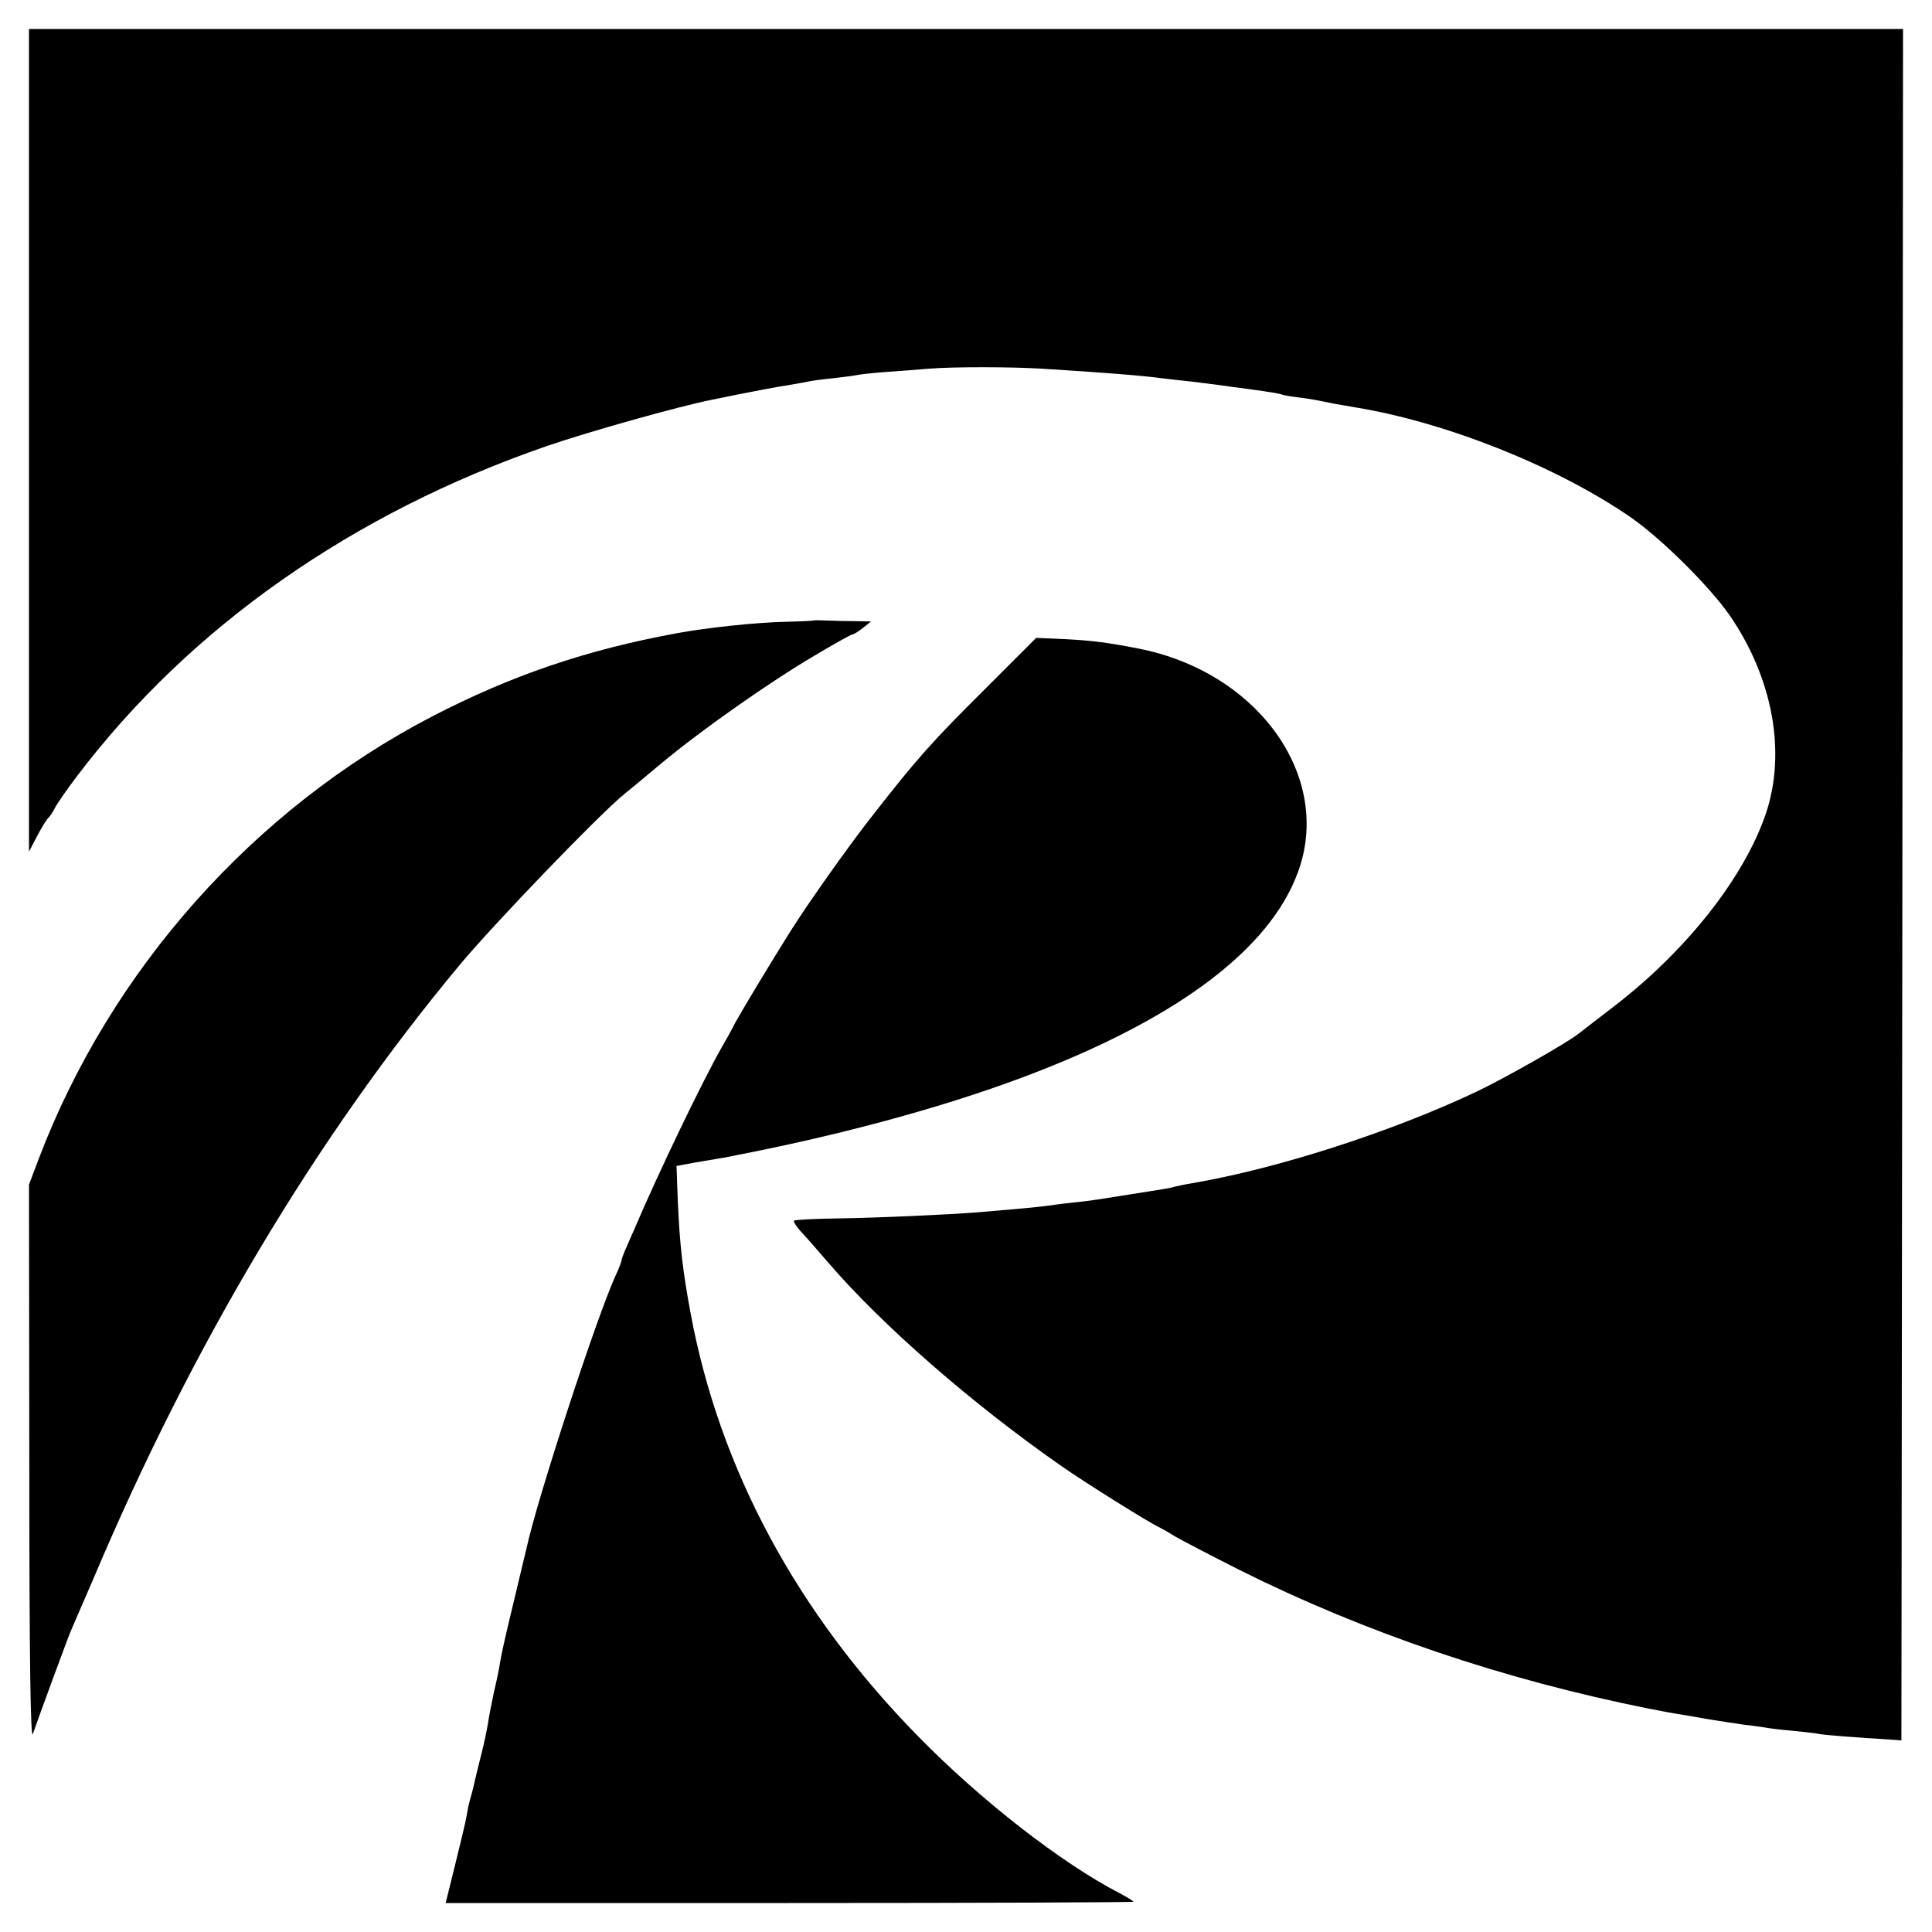
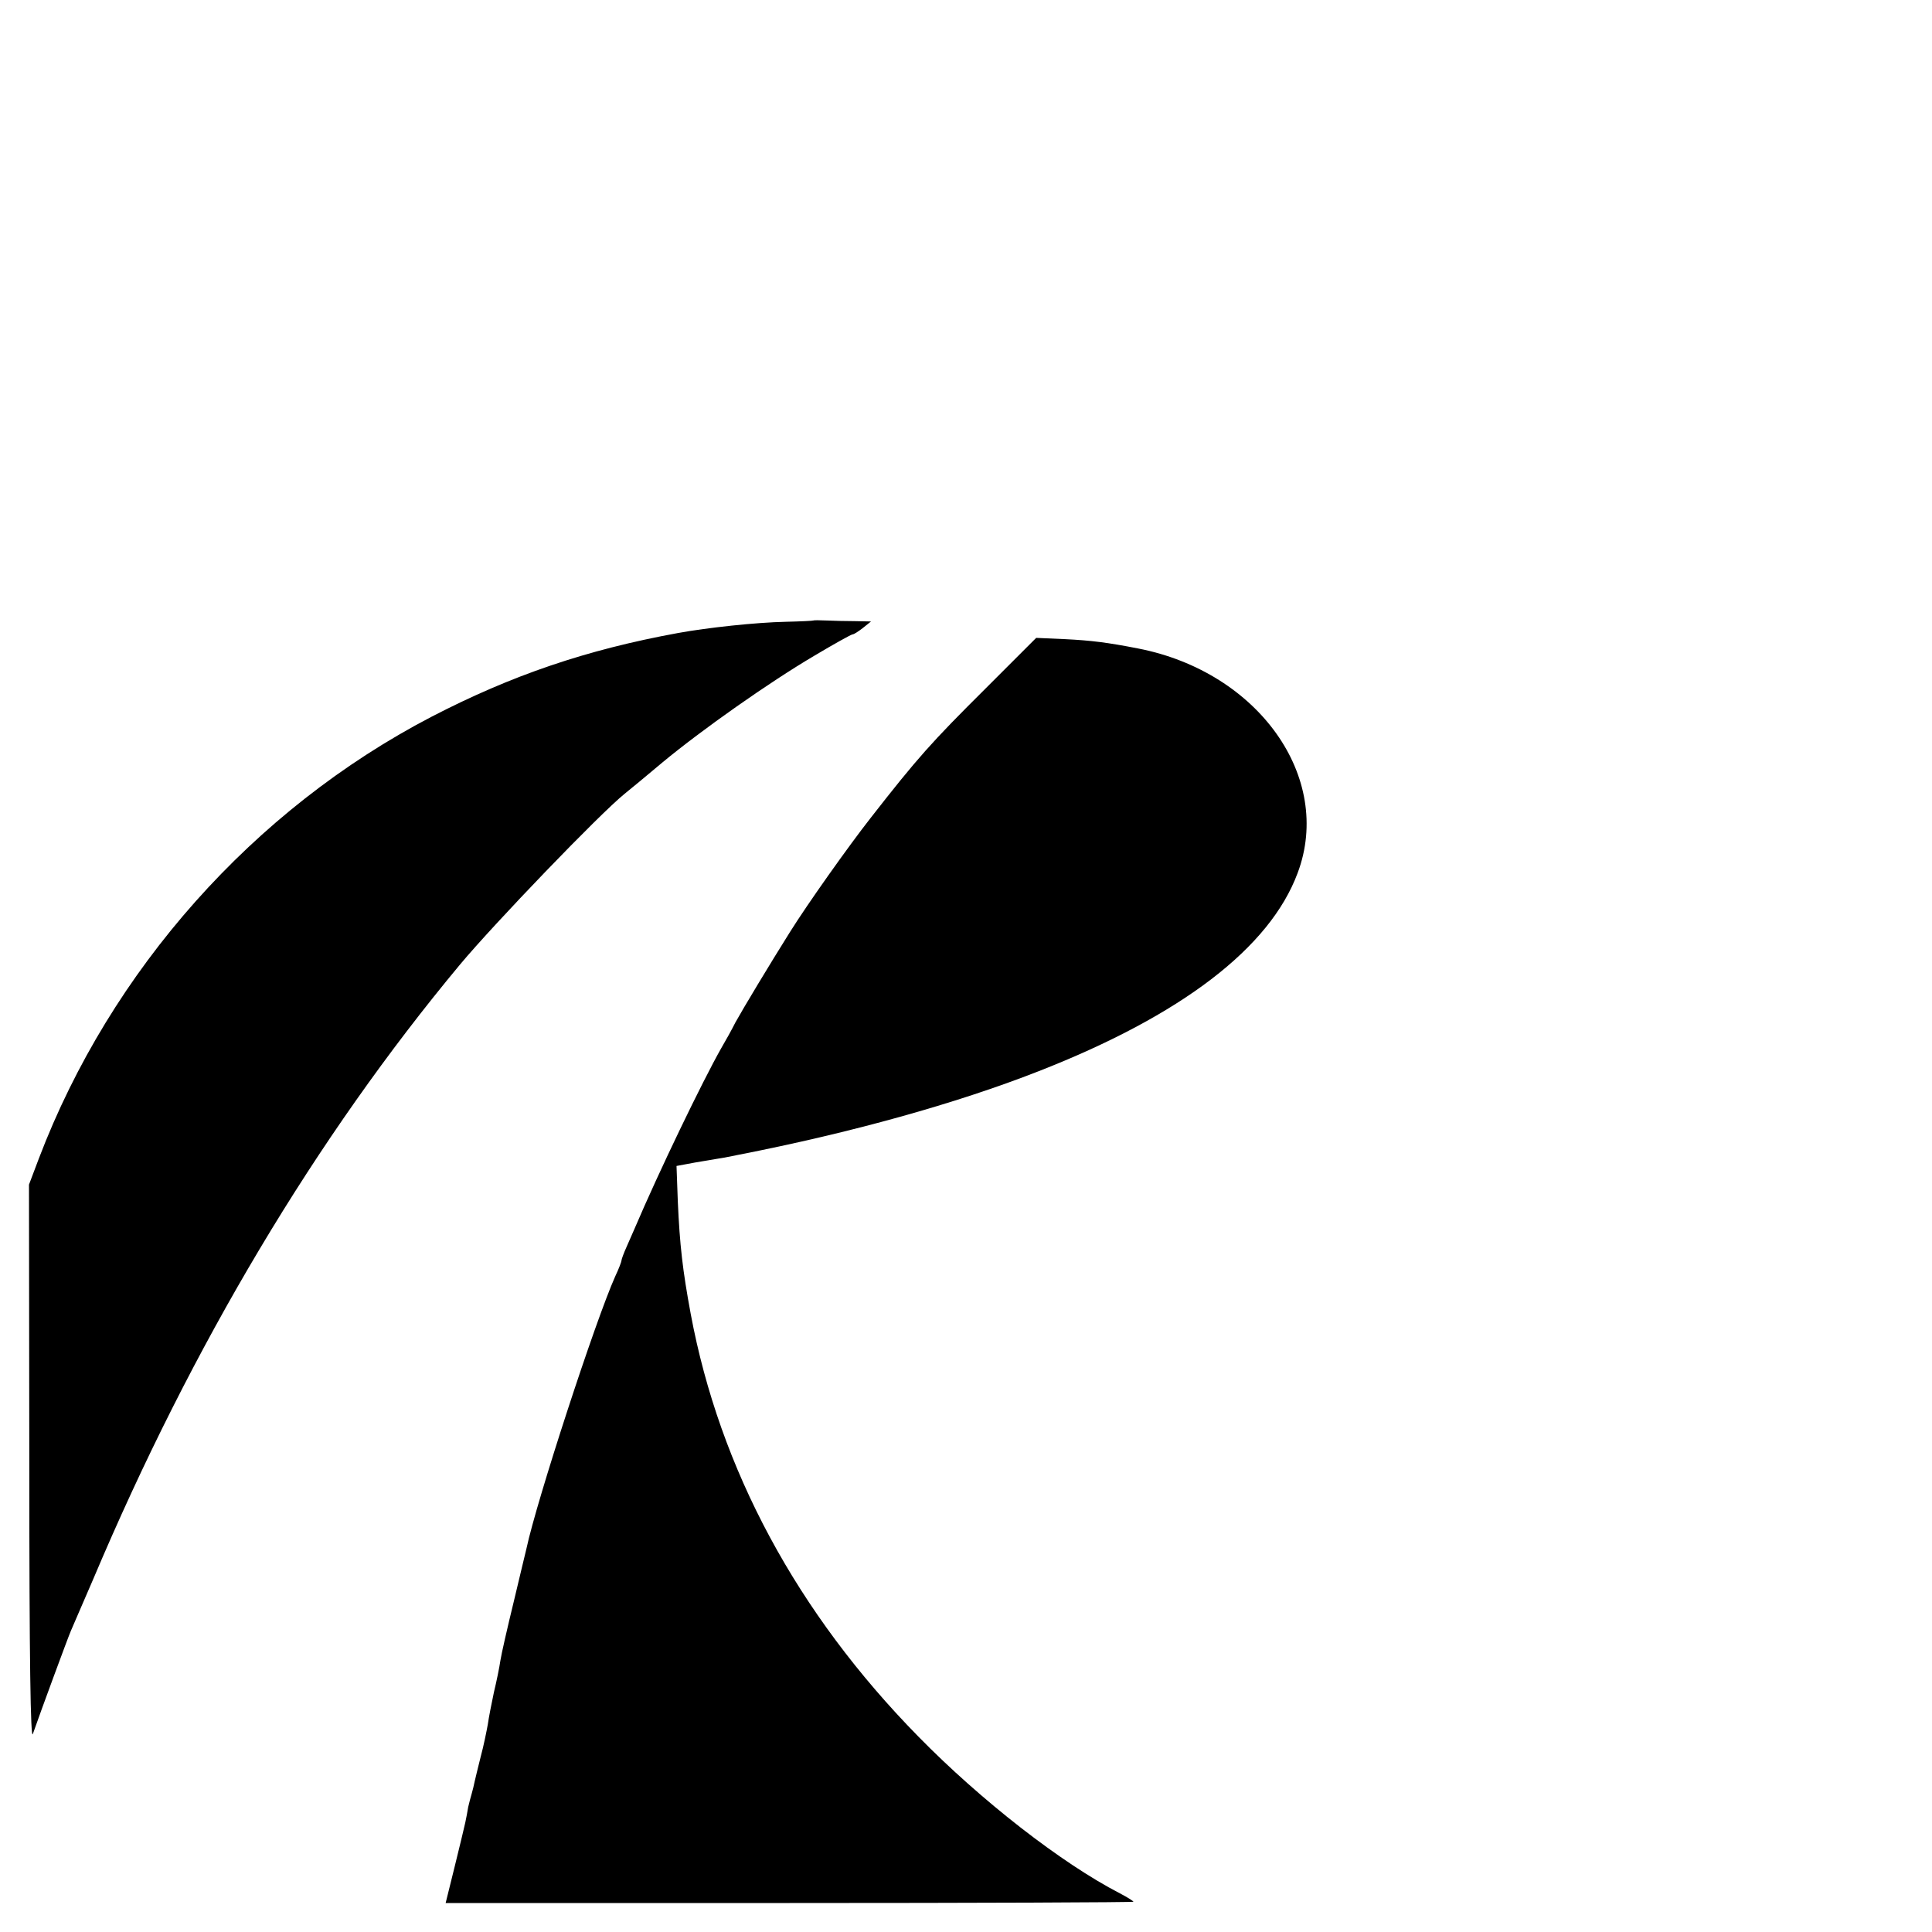
<svg xmlns="http://www.w3.org/2000/svg" version="1" width="800" height="800" viewBox="0 0 600 600">
-   <path d="M9 136.7v127.8l2.6-5c1.5-2.8 3-5.2 3.4-5.5.4-.3 1.3-1.6 2-3s3.9-6 7.1-10.2c35.1-46.2 85.5-81.5 145.8-102.3 12.8-4.4 40.8-12.3 51.4-14.4 11.2-2.3 20.6-4.1 24.2-4.6 2.2-.4 4.7-.8 5.5-1 .8-.2 4.2-.7 7.5-1 3.3-.4 6.7-.8 7.5-1 .8-.2 5.1-.7 9.5-1 4.4-.3 10.3-.8 13-1 7.1-.6 25.6-.6 35 0 19.4 1.2 31.9 2.2 37.5 3 1.9.2 6 .7 9 1 3 .4 6.6.8 8 1 1.4.2 6.3.9 11 1.5 4.6.6 8.7 1.3 9 1.5.4.2 2.6.6 5.1.9 4.1.5 5.4.8 11.9 2.1 1.4.2 4 .7 5.8 1 28.3 4.6 62.8 18.4 85.7 34.2 9.5 6.6 24.3 21.3 30.6 30.3 13.5 19.6 17.7 42.7 11.3 61.7-6.8 20-25 43-47.9 60.4-4.9 3.8-9.5 7.3-10.1 7.8-3.4 2.8-23 13.9-31.8 18.1-26.6 12.6-62.1 24-88.6 28.5-1.9.3-4.2.8-5 1-1.6.5-3.7.8-14.5 2.5-3.8.6-8.1 1.3-9.5 1.5-1.4.2-5 .7-8 1-3 .3-6.6.8-8 1-2.3.3-6 .7-21.5 2-8.6.7-30.4 1.7-43.7 1.9-7 .1-13 .4-13.2.7-.3.3.9 2.1 2.7 4 1.8 1.9 5.3 6 7.9 9 16.8 19.5 44.6 43.8 72.3 63.1 7.7 5.4 27.4 17.7 30.5 19.1.8.4 3.1 1.7 5 2.9 1.9 1.1 10.9 5.8 20 10.4 39.1 19.5 81.9 34 126.9 43 4.1.8 8.8 1.7 10.5 1.9 1.7.3 5.6 1 8.6 1.5s7.8 1.2 10.5 1.6c2.8.3 5.8.8 6.7.9.9.2 4.8.7 8.5 1 3.7.4 7.5.8 8.3 1 1.2.3 11.3 1.1 23 1.8l2.5.2.3-265.8L591 9H9v127.7z" />
  <path d="M252.6 192.7c-.1.1-4 .3-8.6.4-9.2.2-24.2 1.8-33.5 3.5-28.4 5.2-51.6 13.1-76.5 26-55.3 28.8-99.6 78.6-121.9 137.1L9 367.9l.1 86.8c0 61.3.4 85.9 1.1 83.8 2.4-6.9 11-30.2 11.8-32 .5-1.1 3.6-8.4 7-16.2 30.7-72.6 69.1-137 113.9-190.8 10.7-12.8 43.3-46.7 51.1-53 1.4-1.1 6.7-5.5 11.7-9.7 12.3-10.2 33.2-24.9 47.1-33.1 6.2-3.7 11.6-6.7 12-6.7.4 0 1.8-.9 3.2-2l2.5-2-5-.1c-2.7 0-6.7-.1-8.8-.2-2.1-.1-4-.1-4.1 0zM306.1 213.8c-16.9 16.8-21.1 21.5-35.7 40.2-6.9 8.8-19.6 26.7-25.1 35.5-6.1 9.7-14.7 24-16.9 28-1.1 2.2-3.1 5.8-4.4 8-5.9 10.4-19.4 38.4-26.9 56-.5 1.1-1.6 3.6-2.5 5.7-.9 2-1.6 3.9-1.6 4.3 0 .3-.8 2.5-1.9 4.8-6.2 13.8-24.5 70-27.6 84.6-.2.9-2 8.2-3.9 16.3-2 8.2-3.9 16.5-4.2 18.5-.3 2.1-1.2 6.5-2 9.8-.7 3.3-1.6 7.8-1.9 10-.4 2.2-1.3 6.7-2.2 10-.8 3.3-1.7 6.8-1.9 7.8-.2 1-.6 2.7-.9 3.7-.3 1-.8 2.9-1.1 4.2-.2 1.3-.6 3.4-.9 4.8-.3 1.4-1.8 7.6-3.3 13.7l-2.8 11.3h106.8c58.7 0 106.8-.2 106.8-.4s-1.9-1.4-4.2-2.6c-18.2-9.4-43.2-28.9-62.6-48.7-37.7-38.4-61.7-83-70.7-131.3-2.5-13.5-3.4-21.3-4-34.9l-.4-11 2.7-.5c1.5-.3 4.3-.8 6.2-1.1 1.9-.3 4.6-.8 6-1 1.4-.3 3.4-.7 4.5-.9 34.8-6.8 67.5-15.9 93-25.9 44.5-17.4 71.9-38.4 80.5-61.6 11.1-29.6-12.1-62.4-49.5-69.7-9.7-1.9-14.7-2.5-22.6-2.9l-9.1-.4-15.7 15.7z" />
</svg>